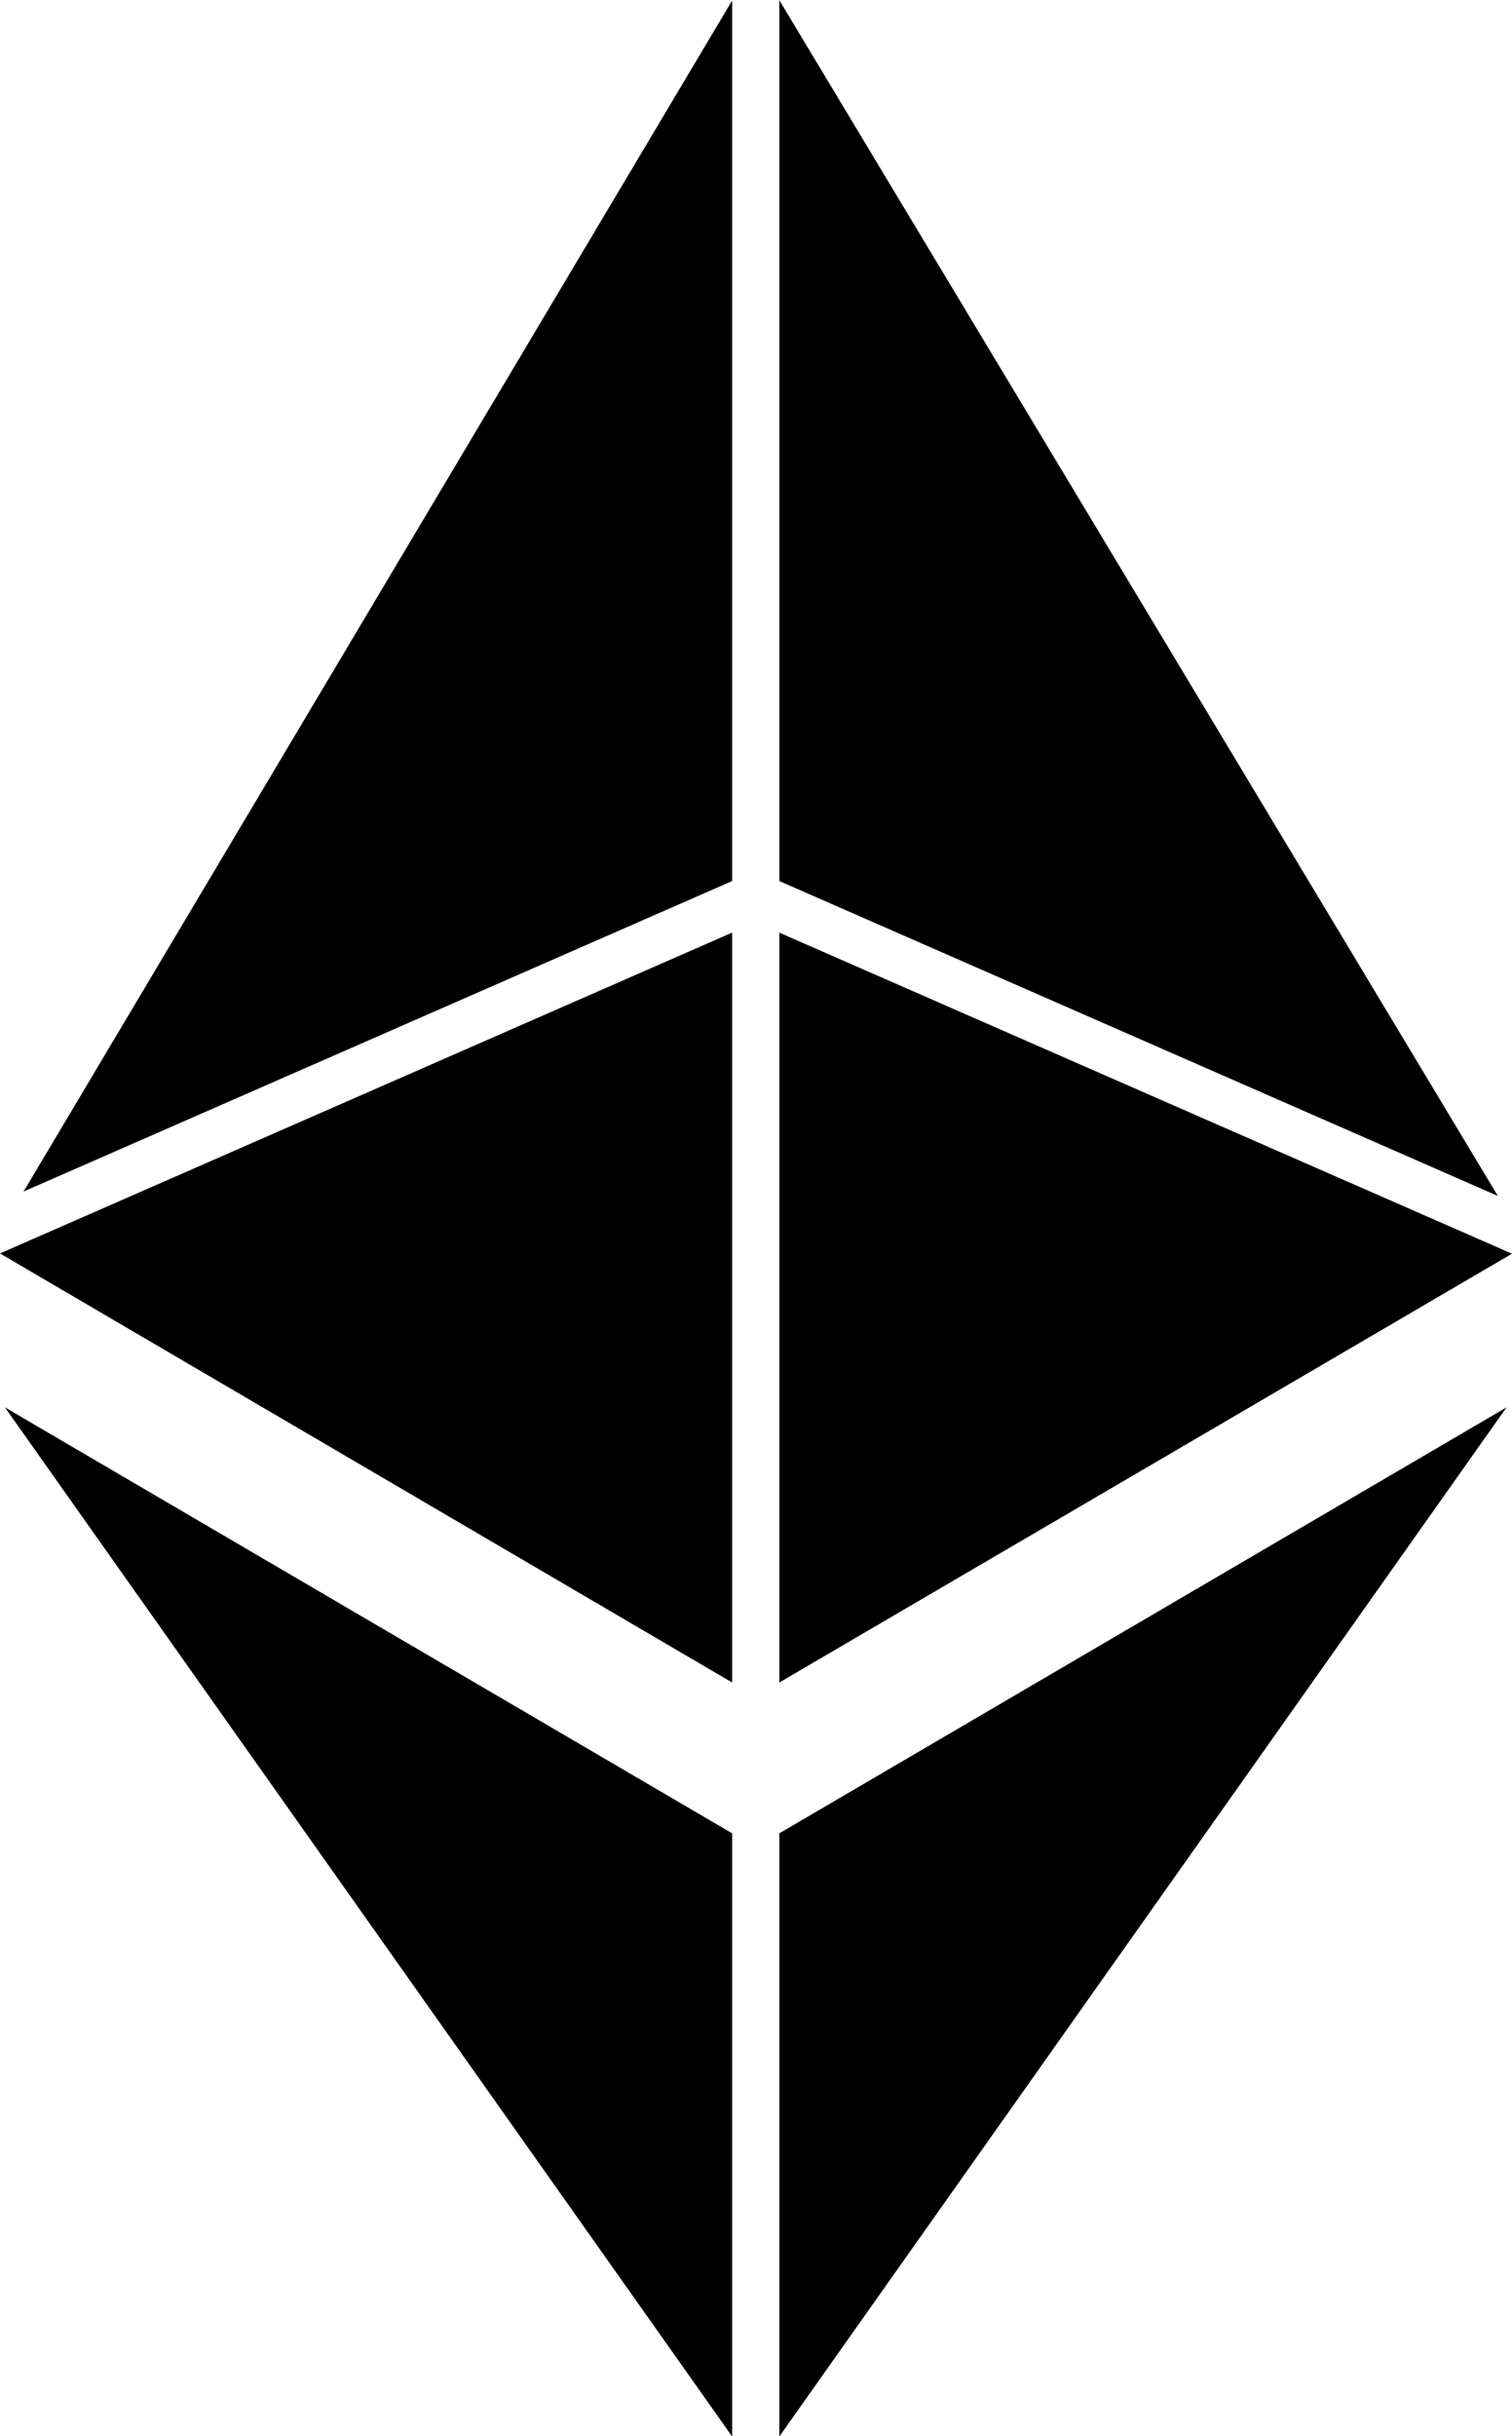
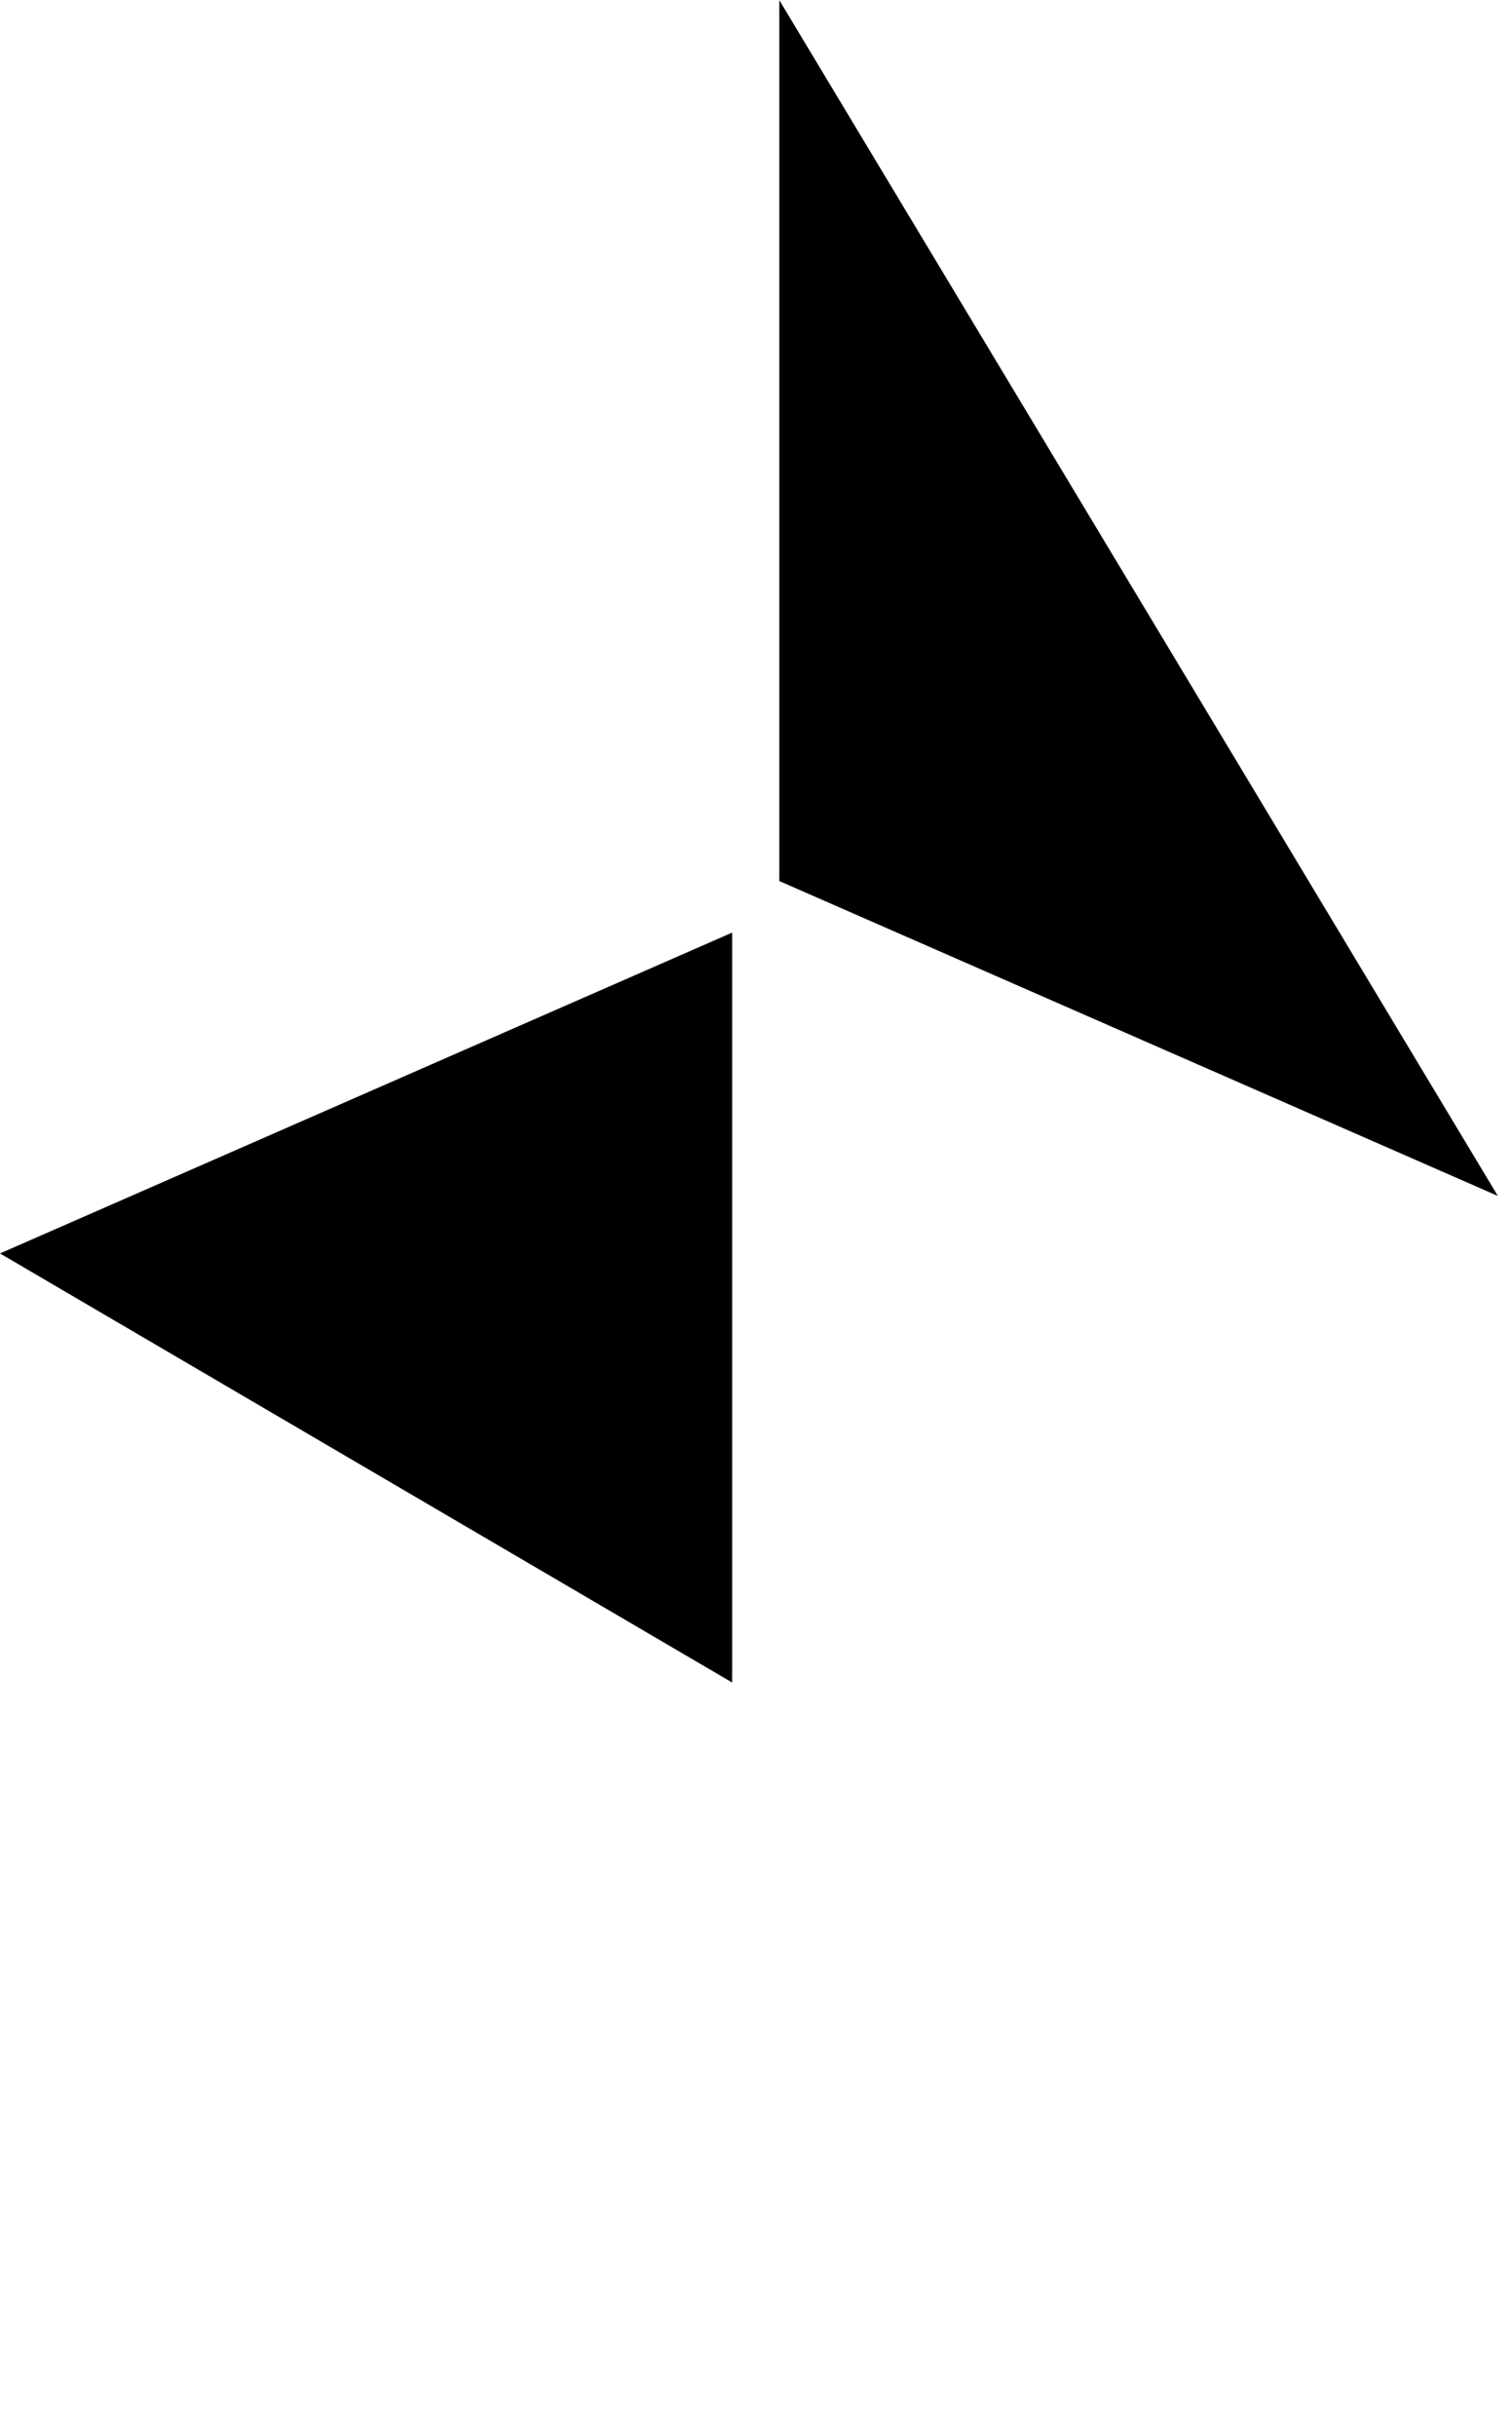
<svg xmlns="http://www.w3.org/2000/svg" fill="#000000" height="563.7" preserveAspectRatio="xMidYMid meet" version="1" viewBox="325.0 218.1 350.0 563.7" width="350" zoomAndPan="magnify">
  <g fill="#000000" id="change1_1">
-     <path d="M 494.477 781.859 L 326.141 543.734 L 494.477 642.297 Z M 494.477 781.859" fill="inherit" />
    <path d="M 494.477 607.395 L 325 508.121 L 494.477 433.887 Z M 494.477 607.395" fill="inherit" />
-     <path d="M 494.477 421.957 L 330.457 493.797 L 494.477 218.223 L 494.477 421.957" fill="inherit" />
    <path d="M 505.398 218.141 L 671.723 494.816 L 505.398 421.957 L 505.398 218.141" fill="inherit" />
-     <path d="M 505.398 781.859 L 505.398 642.297 L 673.738 543.734 L 505.398 781.859" fill="inherit" />
-     <path d="M 505.398 607.398 L 505.398 433.891 L 675 508.18 Z M 505.398 607.398" fill="inherit" />
  </g>
</svg>